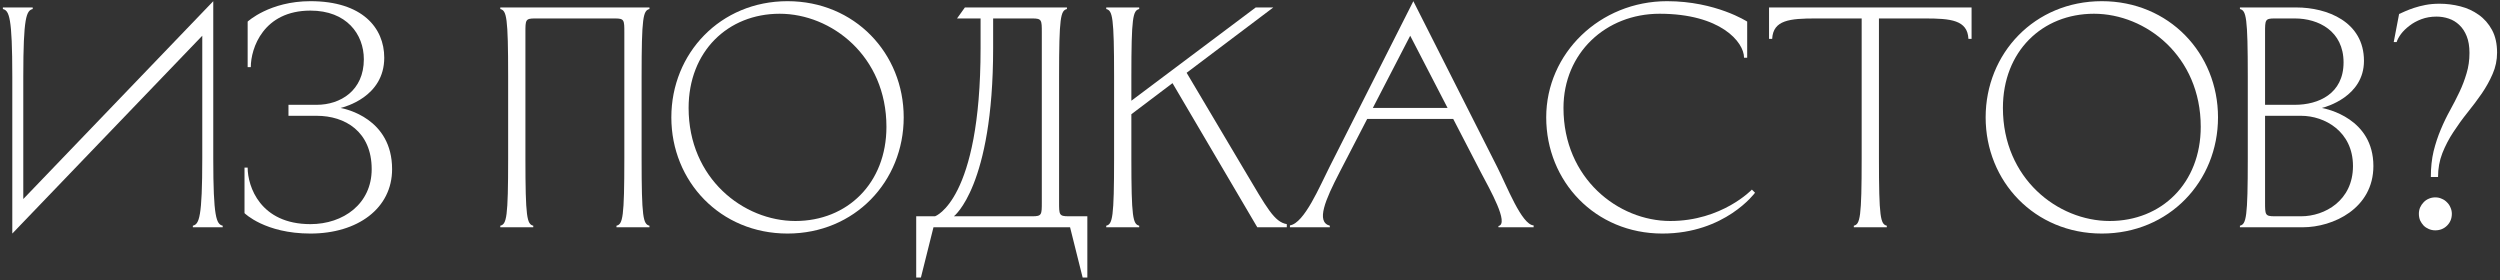
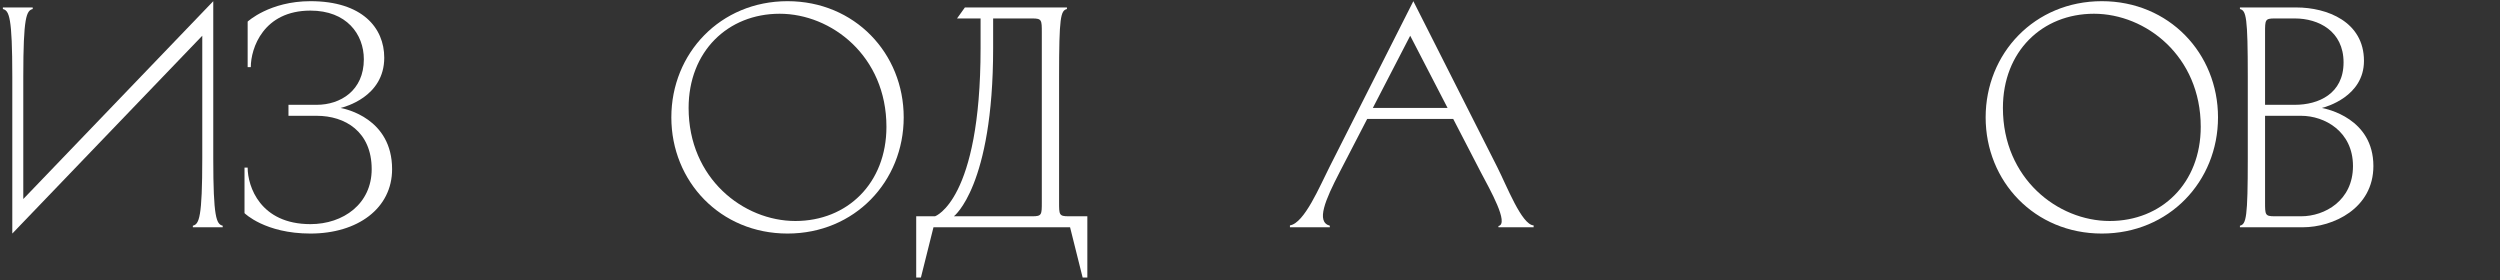
<svg xmlns="http://www.w3.org/2000/svg" width="616" height="69" viewBox="0 0 616 69" fill="none">
  <rect x="0" y="0" width="616" height="69" fill="#333333" stroke="none" />
-   <path d="M596.011 52.675C596.011 52.121 596.112 51.605 596.313 51.126C596.54 50.623 596.83 50.194 597.182 49.842C597.535 49.464 597.951 49.174 598.429 48.973C598.933 48.746 599.474 48.633 600.054 48.633C600.633 48.633 601.162 48.746 601.64 48.973C602.144 49.174 602.572 49.464 602.925 49.842C603.303 50.194 603.592 50.623 603.794 51.126C604.02 51.605 604.134 52.121 604.134 52.675C604.134 53.834 603.743 54.804 602.963 55.584C602.182 56.365 601.212 56.755 600.054 56.755C599.474 56.755 598.933 56.642 598.429 56.416C597.951 56.214 597.535 55.937 597.182 55.584C596.83 55.207 596.54 54.778 596.313 54.3C596.112 53.796 596.011 53.255 596.011 52.675ZM600.356 4.091C598.996 4.091 597.749 4.305 596.616 4.733C595.482 5.161 594.5 5.703 593.669 6.358C592.838 6.987 592.145 7.667 591.591 8.398C591.062 9.128 590.71 9.783 590.533 10.362H589.815L591.138 3.449C591.541 3.272 592.044 3.046 592.649 2.769C593.279 2.492 594.009 2.215 594.84 1.938C595.671 1.66 596.603 1.421 597.636 1.22C598.694 1.018 599.852 0.917 601.111 0.917C602.824 0.917 604.524 1.132 606.212 1.56C607.899 1.988 609.41 2.681 610.745 3.638C612.105 4.595 613.201 5.841 614.032 7.378C614.863 8.914 615.279 10.778 615.279 12.969C615.279 14.808 614.914 16.558 614.183 18.221C613.478 19.858 612.584 21.47 611.501 23.056C610.418 24.618 609.247 26.179 607.987 27.741C606.753 29.277 605.595 30.877 604.512 32.539C603.429 34.176 602.522 35.914 601.792 37.752C601.086 39.566 600.734 41.518 600.734 43.608H598.958C598.958 41.291 599.185 39.175 599.638 37.261C600.117 35.347 600.708 33.559 601.414 31.897C602.119 30.209 602.887 28.622 603.718 27.136C604.549 25.625 605.318 24.127 606.023 22.641C606.728 21.155 607.307 19.631 607.761 18.069C608.239 16.508 608.478 14.833 608.478 13.045C608.478 11.433 608.252 10.06 607.798 8.927C607.345 7.793 606.741 6.874 605.985 6.169C605.229 5.438 604.361 4.91 603.378 4.582C602.421 4.255 601.414 4.091 600.356 4.091Z" fill="white" />
  <path d="M567.394 56H551.92V55.613C553.467 55.226 553.854 53.679 553.854 38.978V18.861C553.854 4.161 553.467 2.613 551.92 2.226V1.839H565.847C573.352 1.839 582.482 5.321 582.482 14.993C582.482 23.813 573.043 26.366 572.114 26.599C573.275 26.831 584.803 29.152 584.803 40.912C584.803 51.358 574.899 56 567.394 56ZM567.008 28.533H558.11V49.81C558.11 52.905 558.11 53.292 560.431 53.292H567.008C572.81 53.292 579.774 49.423 579.774 40.912C579.774 32.401 572.81 28.533 567.008 28.533ZM565.46 4.547H560.431C558.11 4.547 558.11 4.934 558.11 8.029V25.825H565.46C571.263 25.825 577.453 23.117 577.453 15.38C577.453 7.642 571.263 4.547 565.46 4.547Z" fill="white" />
  <path d="M515.956 3.387C503.19 3.387 493.518 12.672 493.518 26.599C493.518 44.007 507.058 54.453 519.825 54.453C532.591 54.453 542.263 45.168 542.263 31.241C542.263 13.832 528.723 3.387 515.956 3.387ZM489.263 28.92C489.263 13.136 501.333 0.292 517.89 0.292C534.448 0.292 546.518 13.136 546.518 28.92C546.518 44.704 534.448 57.547 517.89 57.547C501.333 57.547 489.263 44.704 489.263 28.92Z" fill="white" />
-   <path d="M464.905 56H456.781V55.613C458.329 55.226 458.715 53.679 458.715 38.978V4.547H447.419C440.997 4.547 436.896 4.934 436.664 9.577H435.891V1.839H485.796V9.577H485.022C484.79 4.934 480.689 4.547 474.267 4.547H462.971V38.978C462.971 53.679 463.358 55.226 464.905 55.613V56Z" fill="white" />
-   <path d="M380.987 28.92C380.987 13.136 394.218 0.292 410.776 0.292C422.768 0.292 430.506 5.321 430.506 5.321V14.219H429.732C429.732 10.35 423.929 3.387 408.919 3.387C395.688 3.387 385.243 13.058 385.243 26.599C385.243 44.007 398.783 54.453 411.549 54.453C424.316 54.453 431.666 46.715 431.666 46.715L432.44 47.489C432.44 47.489 425.09 57.547 409.615 57.547C393.057 57.547 380.987 44.704 380.987 28.92Z" fill="white" />
  <path d="M348.248 0.292L368.907 41.145C371.305 45.864 374.942 55.381 377.882 55.536V56H369.216V55.691C371.924 55.149 367.127 46.715 364.883 42.46L358.074 29.307H336.874L330.066 42.46C326.584 49.191 324.185 54.685 327.667 55.613V56H317.841V55.536C321.4 54.994 325.191 45.864 327.59 41.145L348.248 0.292ZM347.474 8.803L338.267 26.599H356.682L347.474 8.803Z" fill="white" />
-   <path d="M274.512 18.861C274.512 4.161 274.126 2.613 272.578 2.226V1.839H280.702V2.226C279.155 2.613 278.768 4.161 278.768 18.861V24.819L309.407 1.839H313.74L292.385 17.933L306.622 41.918C312.193 51.28 313.972 54.685 317.067 55.226V56H309.794L288.904 20.486L278.768 28.146V38.978C278.768 53.679 279.155 55.226 280.702 55.613V56H272.578V55.613C274.126 55.226 274.512 53.679 274.512 38.978V18.861Z" fill="white" />
  <path d="M225.753 53.292H230.395C230.395 53.292 241.614 49.423 241.614 11.898V4.547H235.811L237.746 1.839H262.892V2.226C261.344 2.613 260.957 4.161 260.957 18.861V49.81C260.957 52.905 260.957 53.292 263.279 53.292H267.921V68.38H266.76L263.665 56H230.008L226.914 68.38H225.753V53.292ZM256.702 49.81V8.029C256.702 4.934 256.702 4.547 254.381 4.547H244.709V11.898C244.709 45.942 235.038 53.292 235.038 53.292H254.381C256.702 53.292 256.702 52.905 256.702 49.81Z" fill="white" />
  <path d="M192.111 3.387C179.345 3.387 169.673 12.672 169.673 26.599C169.673 44.007 183.214 54.453 195.98 54.453C208.746 54.453 218.418 45.168 218.418 31.241C218.418 13.832 204.878 3.387 192.111 3.387ZM165.418 28.92C165.418 13.136 177.488 0.292 194.046 0.292C210.603 0.292 222.673 13.136 222.673 28.92C222.673 44.704 210.603 57.547 194.046 57.547C177.488 57.547 165.418 44.704 165.418 28.92Z" fill="white" />
-   <path d="M158.091 18.861V38.978C158.091 53.679 158.478 55.226 160.025 55.613V56H151.901V55.613C153.449 55.226 153.836 53.679 153.836 38.978V8.029C153.836 4.934 153.836 4.547 151.514 4.547H131.784C129.463 4.547 129.463 4.934 129.463 8.029V38.978C129.463 53.679 129.85 55.226 131.398 55.613V56H123.273V55.613C124.821 55.226 125.208 53.679 125.208 38.978V18.861C125.208 4.161 124.821 2.613 123.273 2.226V1.839H160.025V2.226C158.478 2.613 158.091 4.161 158.091 18.861Z" fill="white" />
  <path d="M76.496 55.226C84.62 55.226 91.584 50.197 91.584 41.686C91.584 32.401 85.007 28.533 78.044 28.533H71.08V25.825H78.044C83.847 25.825 89.65 22.343 89.65 14.606C89.65 8.416 85.394 2.613 76.496 2.613C64.89 2.613 61.795 11.898 61.795 16.54H61.022V5.321C61.022 5.321 66.438 0.292 76.496 0.292C89.263 0.292 94.679 6.869 94.679 14.219C94.679 23.891 84.853 26.366 83.924 26.599C85.085 26.831 96.613 29.152 96.613 41.686C96.613 51.358 88.102 57.547 76.496 57.547C65.277 57.547 60.248 52.518 60.248 52.518V41.299H61.022C61.022 45.942 64.117 55.226 76.496 55.226Z" fill="white" />
  <path d="M5.738 18.861V49.037L52.548 0.292V38.978C52.548 53.679 53.322 55.226 54.87 55.613V56H47.519V55.613C49.067 55.226 49.84 53.679 49.84 38.978V8.803L3.03 57.547V18.861C3.03 4.161 2.256 2.613 0.709 2.226V1.839H8.059V2.226C6.512 2.613 5.738 4.161 5.738 18.861Z" fill="white" />
</svg>